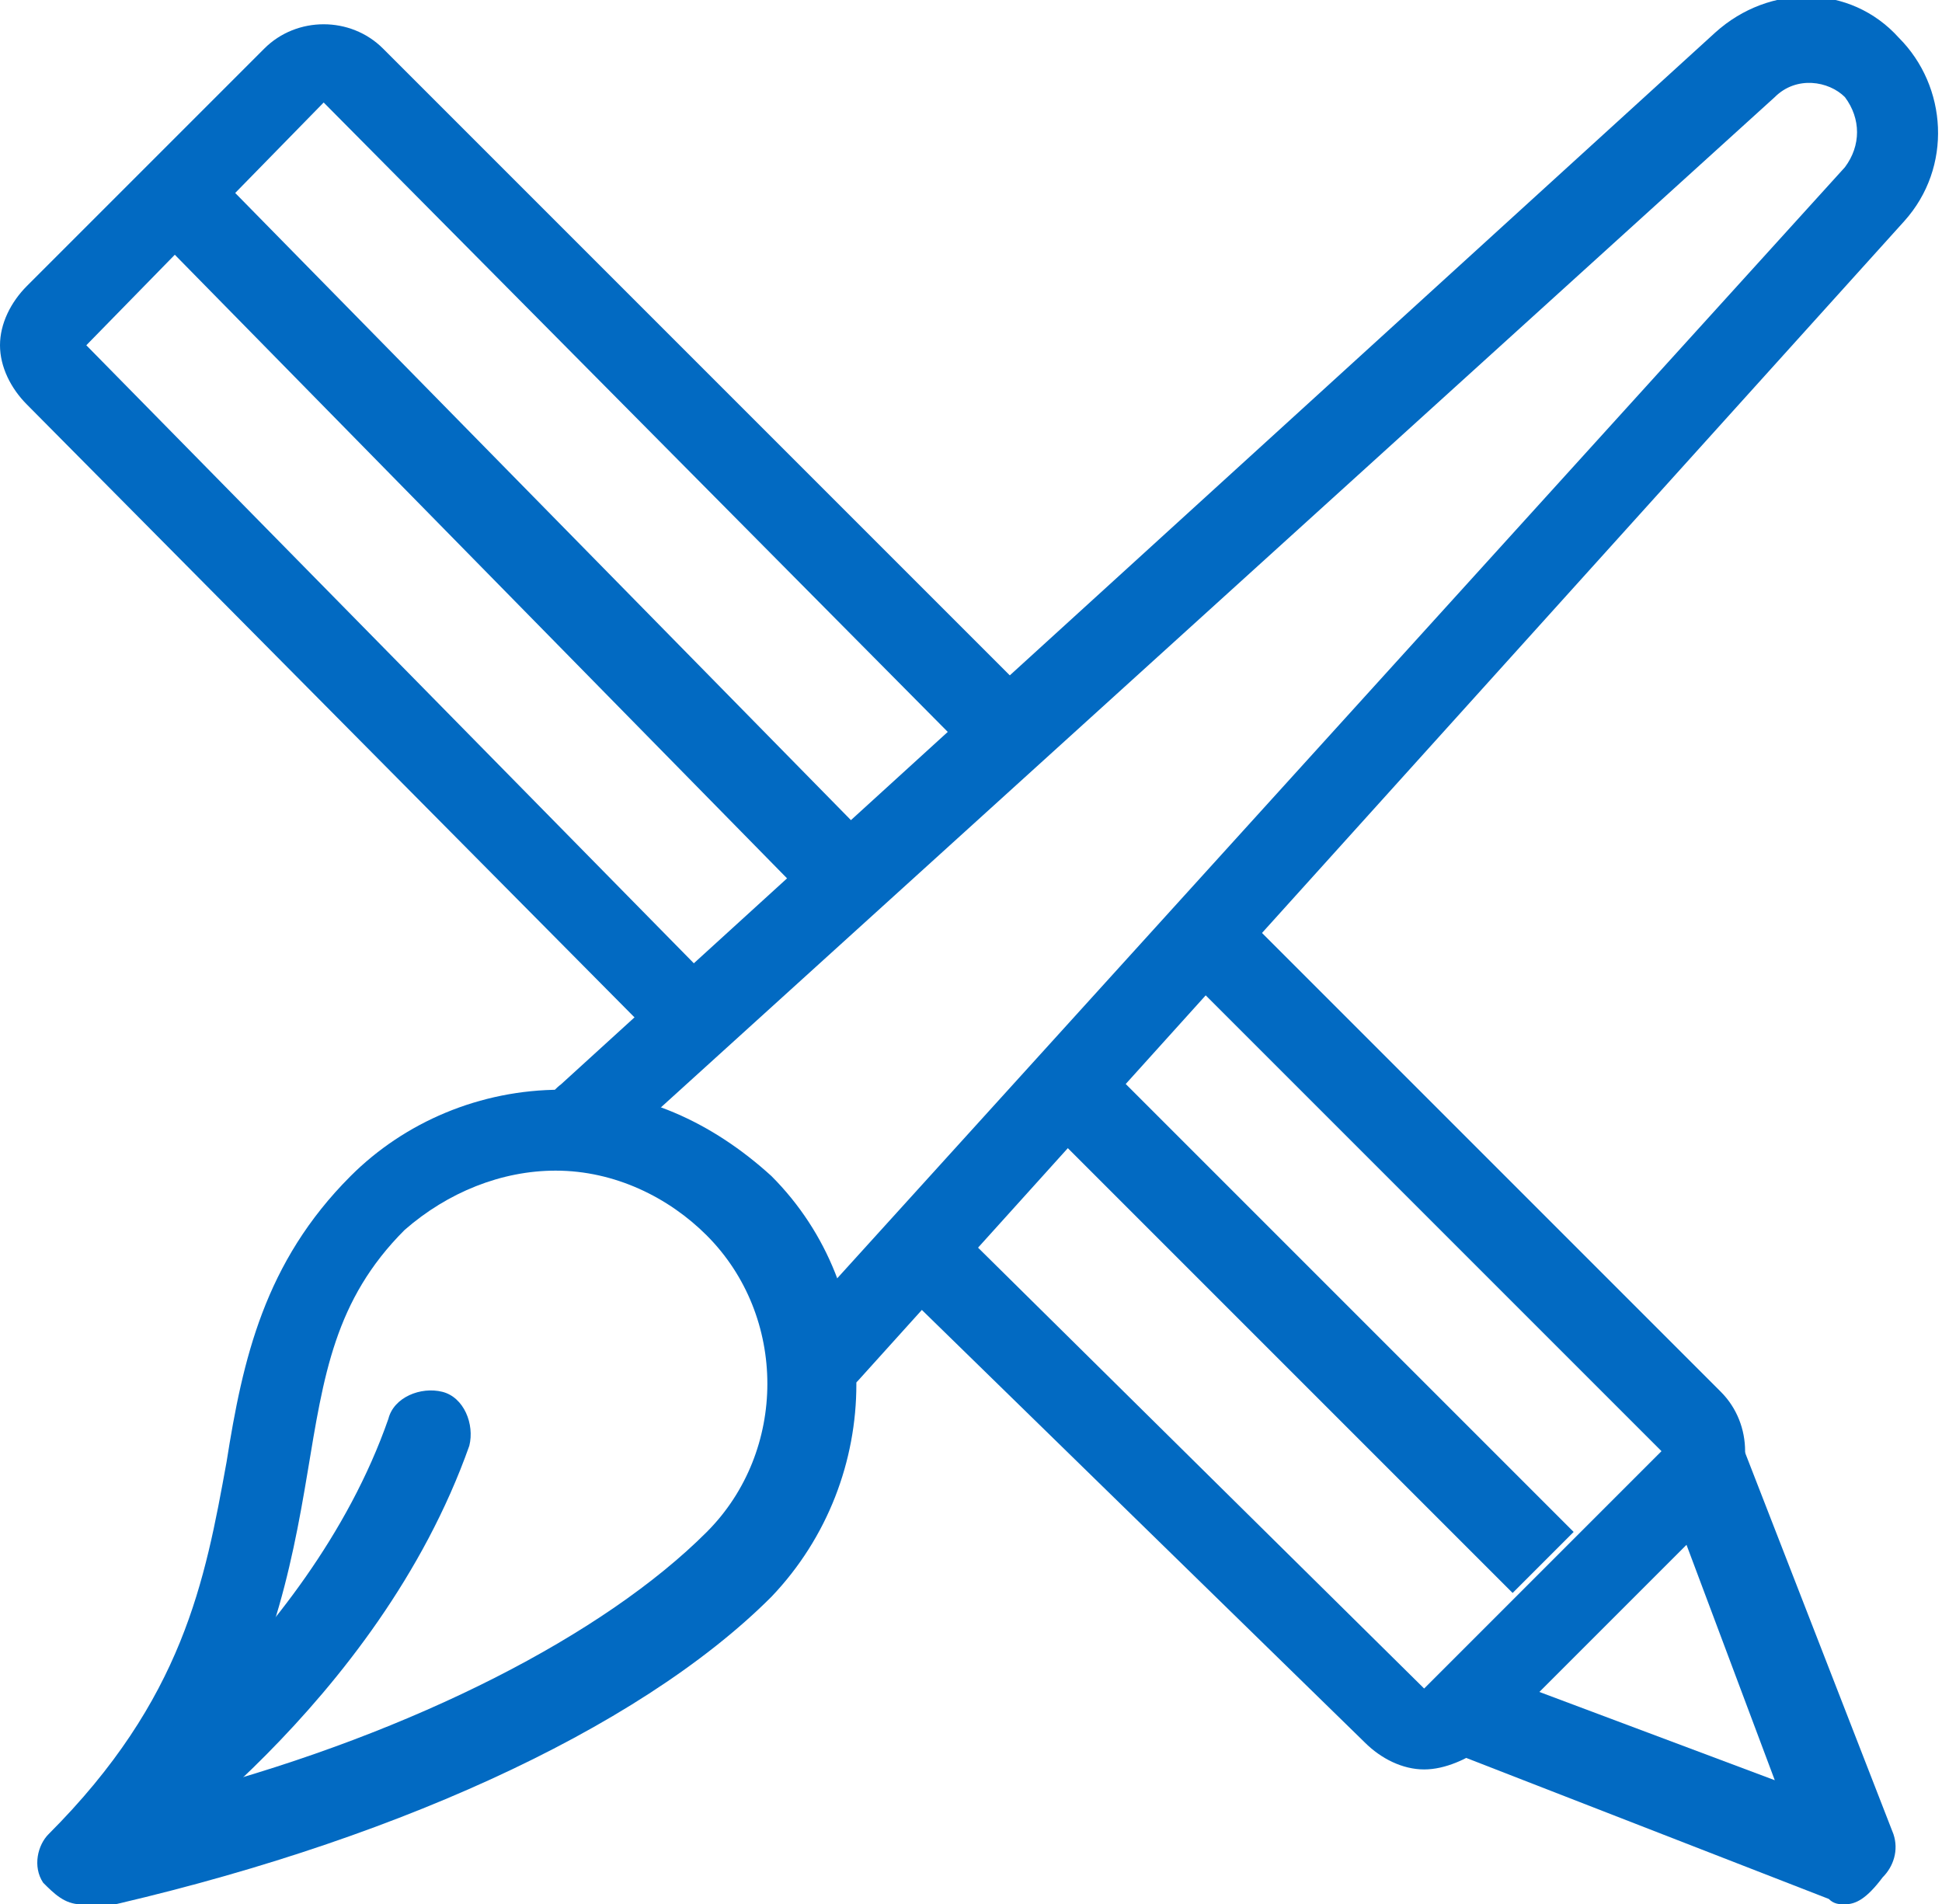
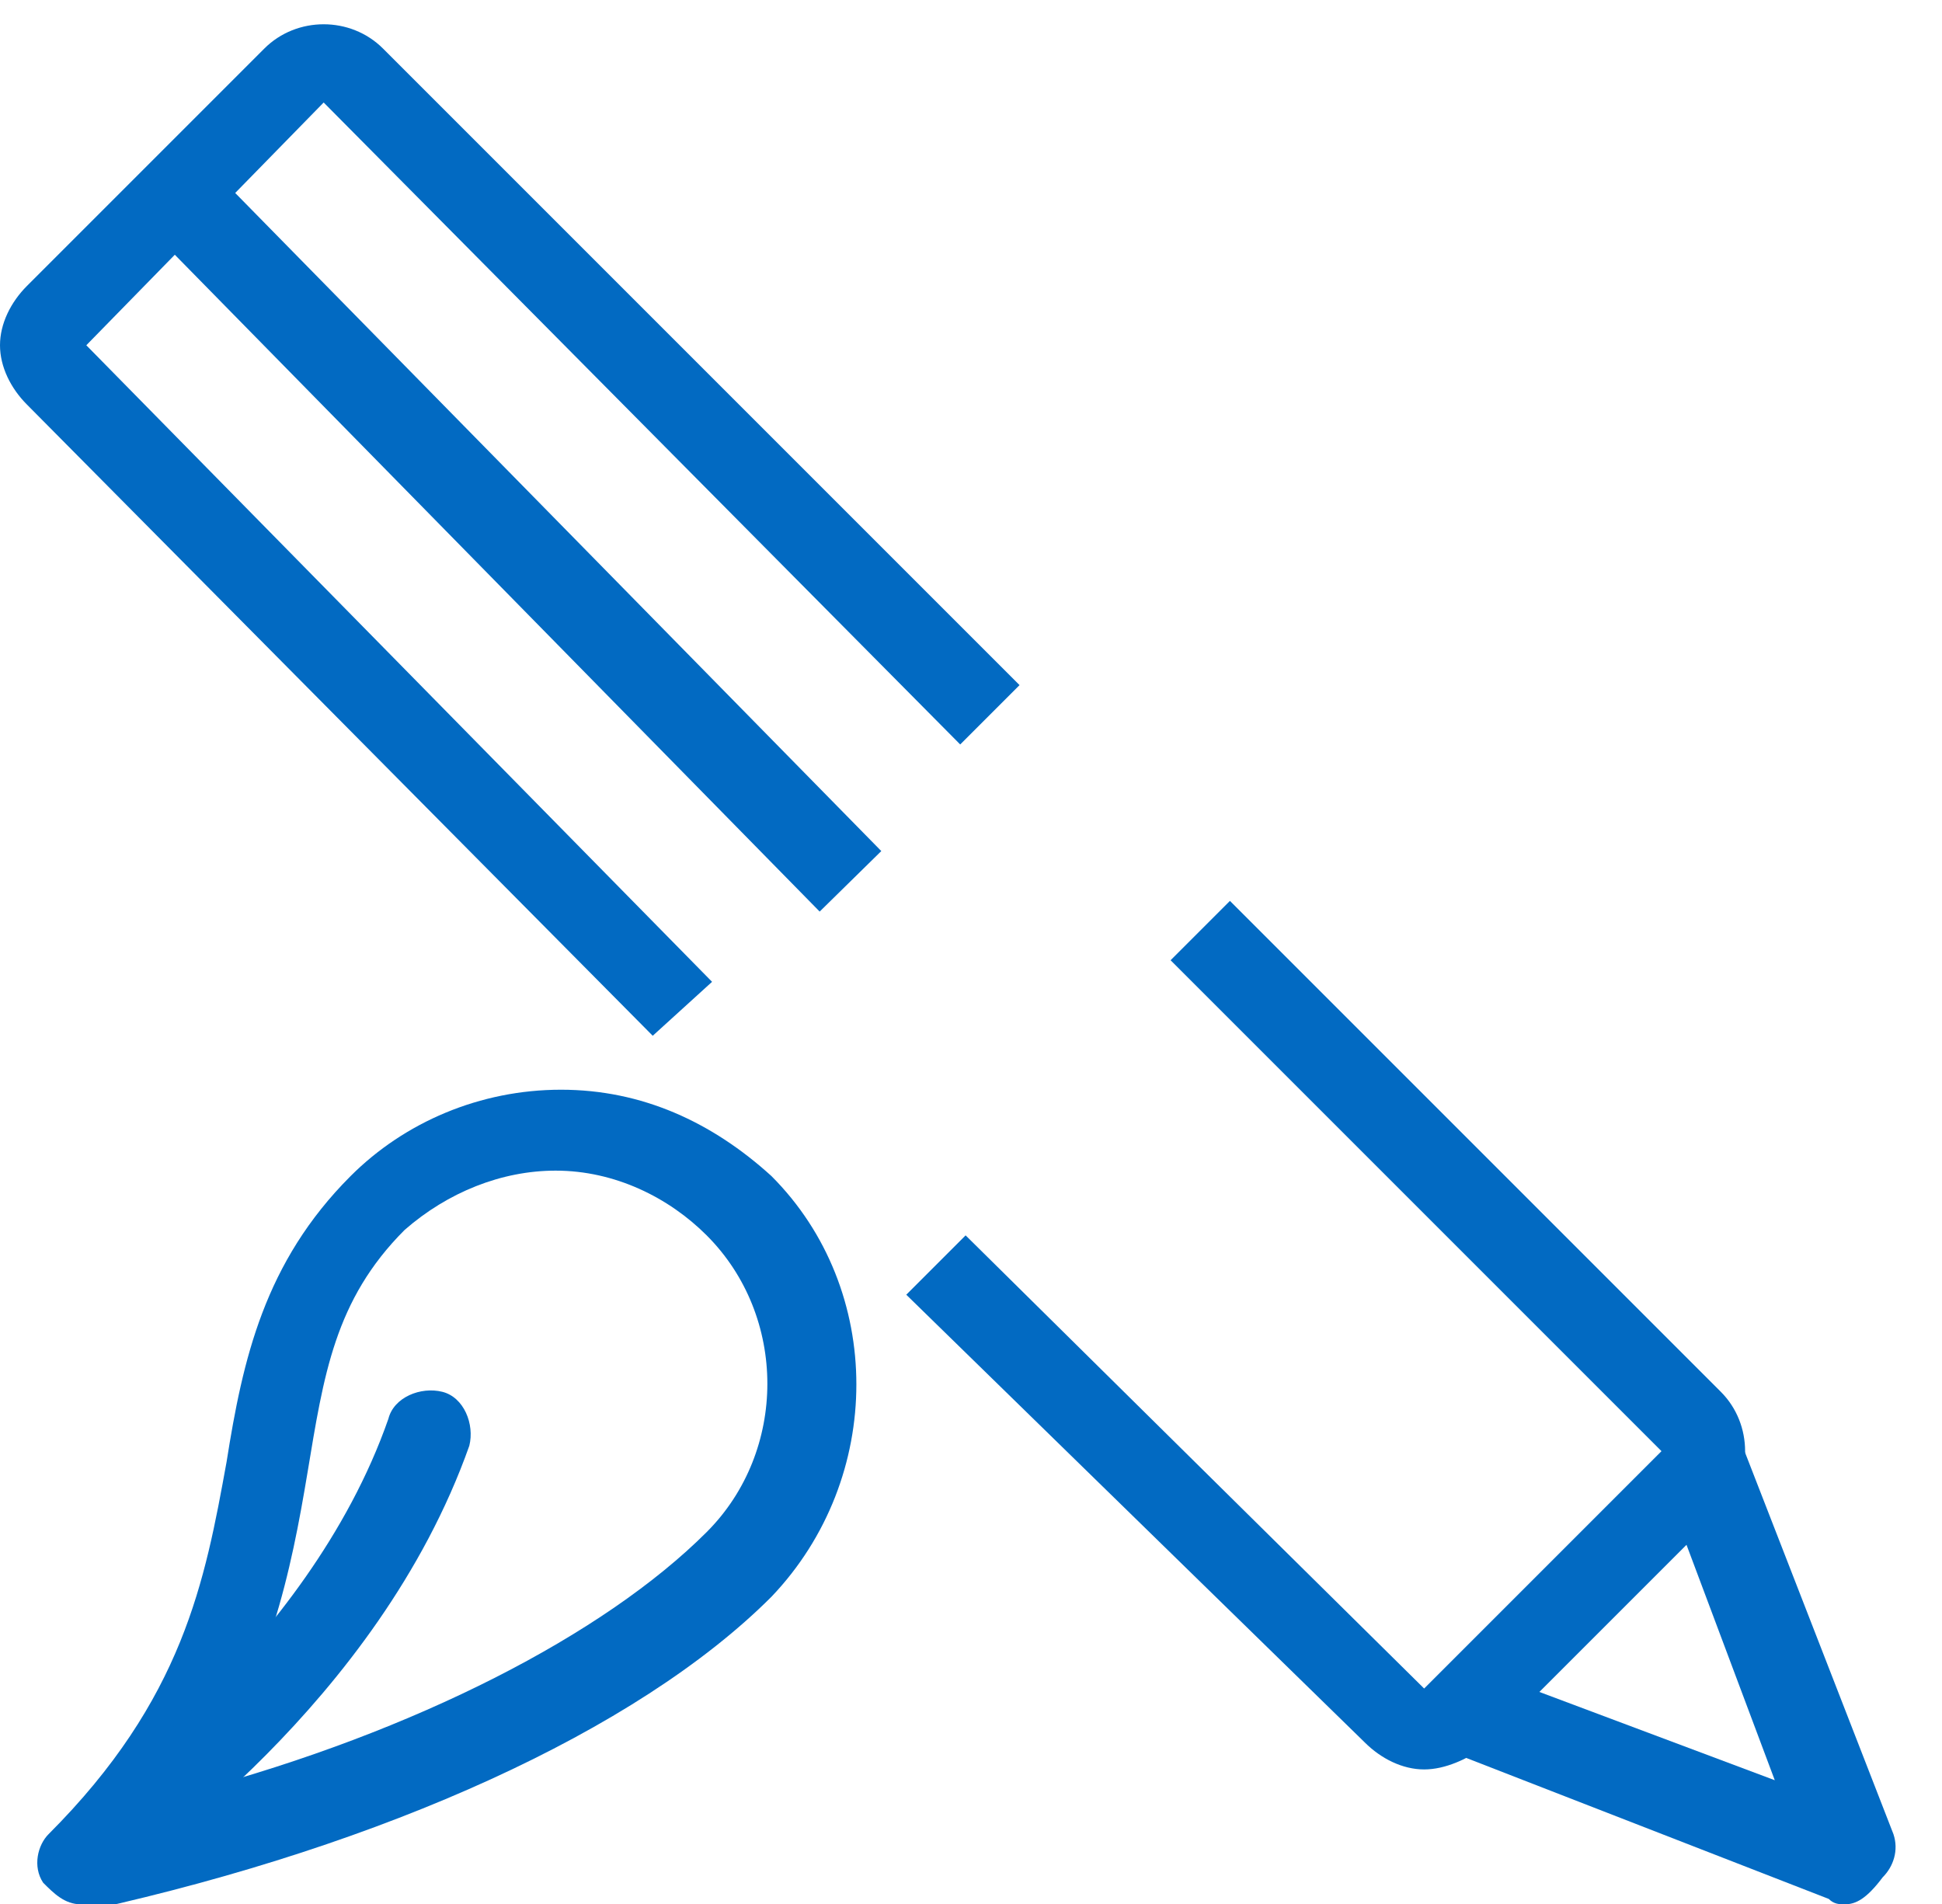
<svg xmlns="http://www.w3.org/2000/svg" version="1.1" id="brush-pencil" x="0px" y="0px" width="36px" height="35.3px" viewBox="0 0 36 35.3" style="enable-background:new 0 0 36 35.3;" xml:space="preserve">
  <style type="text/css">
	.st0{fill:#026AC2;}
</style>
-   <path class="st0" d="M15.3,25.9c-0.2,0-0.4-0.1-0.5-0.2c-0.3-0.3-0.3-0.8-0.1-1.1L34.2,3.1c0.3-0.4,0.3-0.9,0-1.3  c-0.3-0.3-0.9-0.4-1.3,0L11.4,21.3c-0.3,0.3-0.8,0.3-1.1-0.1c-0.3-0.3-0.3-0.8,0.1-1.1L31.8,0.6c1-0.9,2.5-0.9,3.4,0.1  c0.9,0.9,1,2.4,0.1,3.4L15.9,25.6C15.7,25.8,15.5,25.9,15.3,25.9z" />
  <path class="st0" d="M1.5,35.3c-0.3,0-0.5-0.2-0.7-0.4c-0.2-0.3-0.1-0.7,0.1-0.9c2.5-2.5,2.9-4.7,3.3-6.9c0.3-1.9,0.7-3.7,2.3-5.3  c1-1,2.4-1.6,3.9-1.6s2.8,0.6,3.9,1.6c2.1,2.1,2.1,5.6,0,7.8c-2.5,2.5-7.2,4.6-12.6,5.8C1.6,35.3,1.5,35.3,1.5,35.3z M10.3,21.7  c-1,0-2,0.4-2.8,1.1c-1.3,1.3-1.5,2.7-1.8,4.5c-0.3,1.8-0.7,3.8-2.1,5.9c4.1-1.1,7.6-2.9,9.5-4.8c1.5-1.5,1.5-4,0-5.5  C12.4,22.2,11.4,21.7,10.3,21.7z" />
  <path class="st0" d="M1.8,34.9c-0.3,0-0.5-0.1-0.6-0.3c-0.2-0.4-0.1-0.8,0.2-1.1c0,0,4.3-2.9,5.8-7.2c0.1-0.4,0.6-0.6,1-0.5  c0.4,0.1,0.6,0.6,0.5,1c-1.7,4.8-6.2,7.8-6.4,8C2.1,34.9,1.9,34.9,1.8,34.9z" />
  <path class="st0" d="M12.1,19.2L0.5,7.5C0.2,7.2,0,6.8,0,6.4c0-0.4,0.2-0.8,0.5-1.1l4.4-4.4c0.6-0.6,1.6-0.6,2.2,0l11.8,11.8  l-1.1,1.1L6,1.9L1.6,6.4l11.6,11.8L12.1,19.2z" />
  <path class="st0" d="M26.4,32.8c-0.4,0-0.8-0.2-1.1-0.5L16.8,24l1.1-1.1l8.5,8.4l4.4-4.4l-9.1-9.1l1.1-1.1l9.1,9.1  c0.6,0.6,0.6,1.6,0,2.2l-4.4,4.4C27.2,32.6,26.8,32.8,26.4,32.8z" />
  <path class="st0" d="M34.2,35.3c-0.1,0-0.2,0-0.3-0.1l-7.2-2.8l0.6-1.5l5.6,2.1l-2.1-5.6l1.5-0.6l2.8,7.2c0.1,0.3,0,0.6-0.2,0.8  C34.6,35.2,34.4,35.3,34.2,35.3z" />
-   <rect x="23.4" y="18.3" transform="matrix(0.707 -0.707 0.707 0.707 -10.279 24.297)" class="st0" width="1.6" height="12.5" />
  <rect x="8.7" y="1" transform="matrix(0.714 -0.701 0.701 0.714 -4.266 9.502)" class="st0" width="1.6" height="17.9" />
</svg>